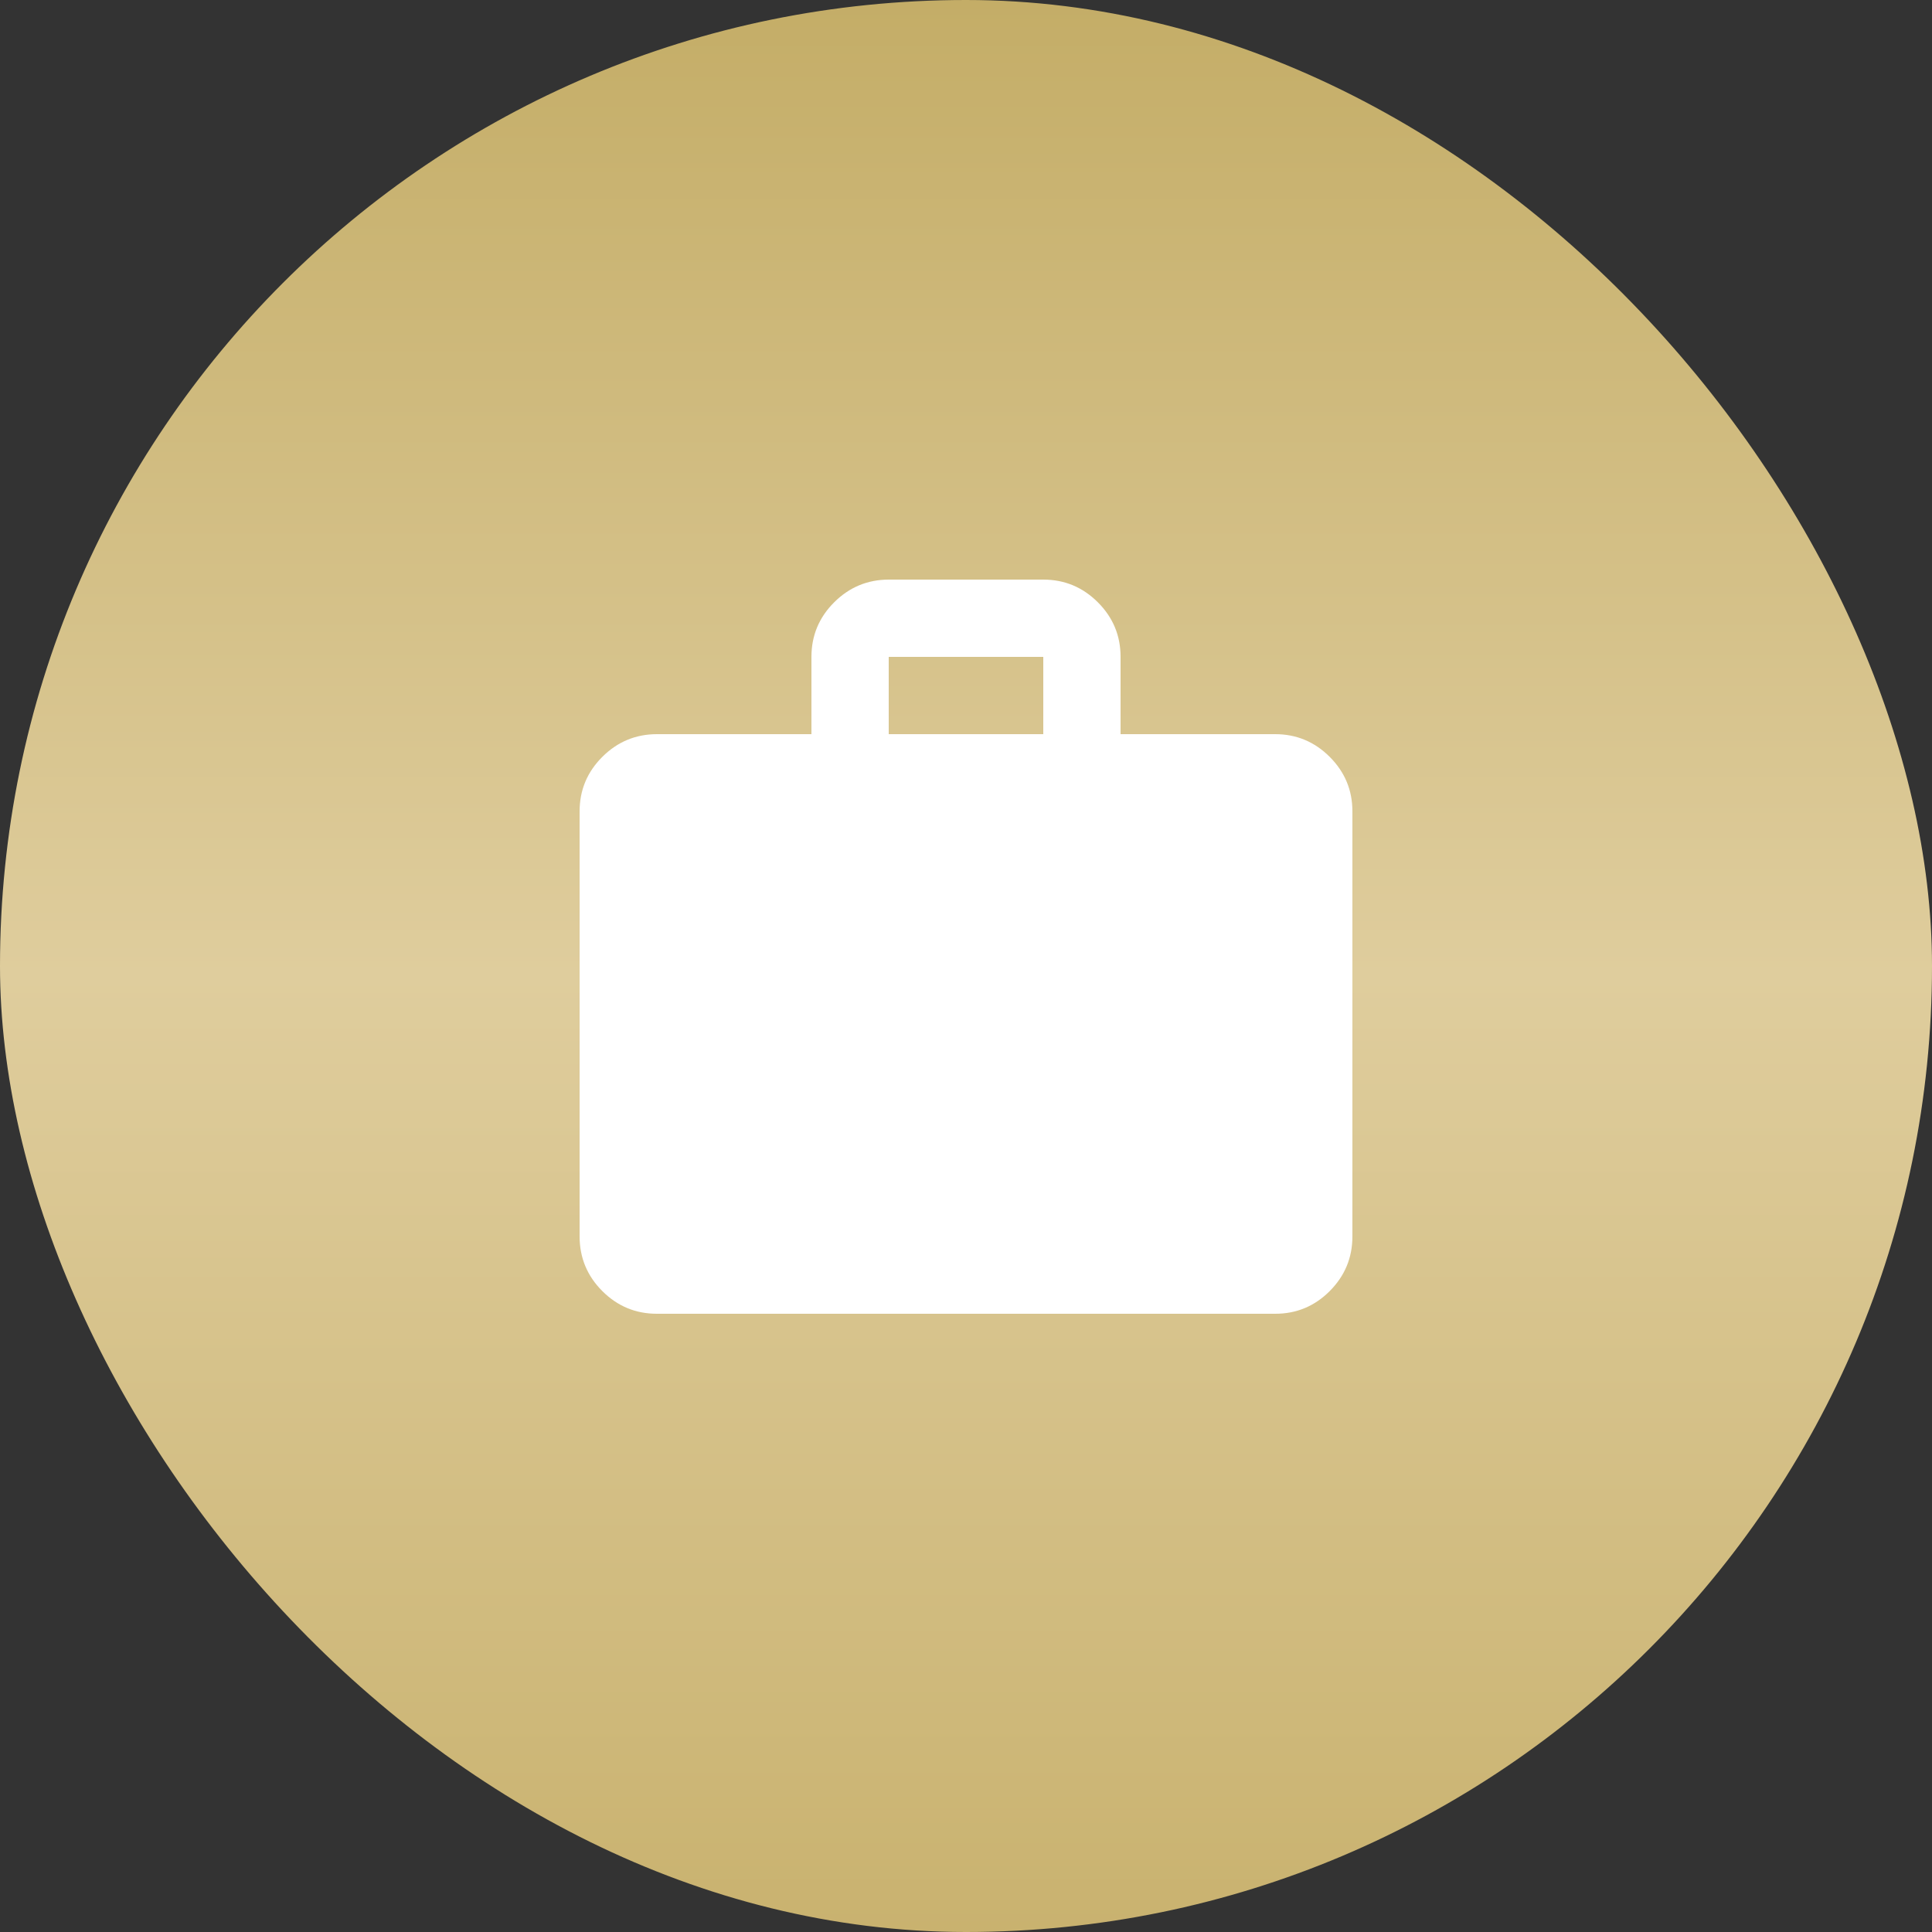
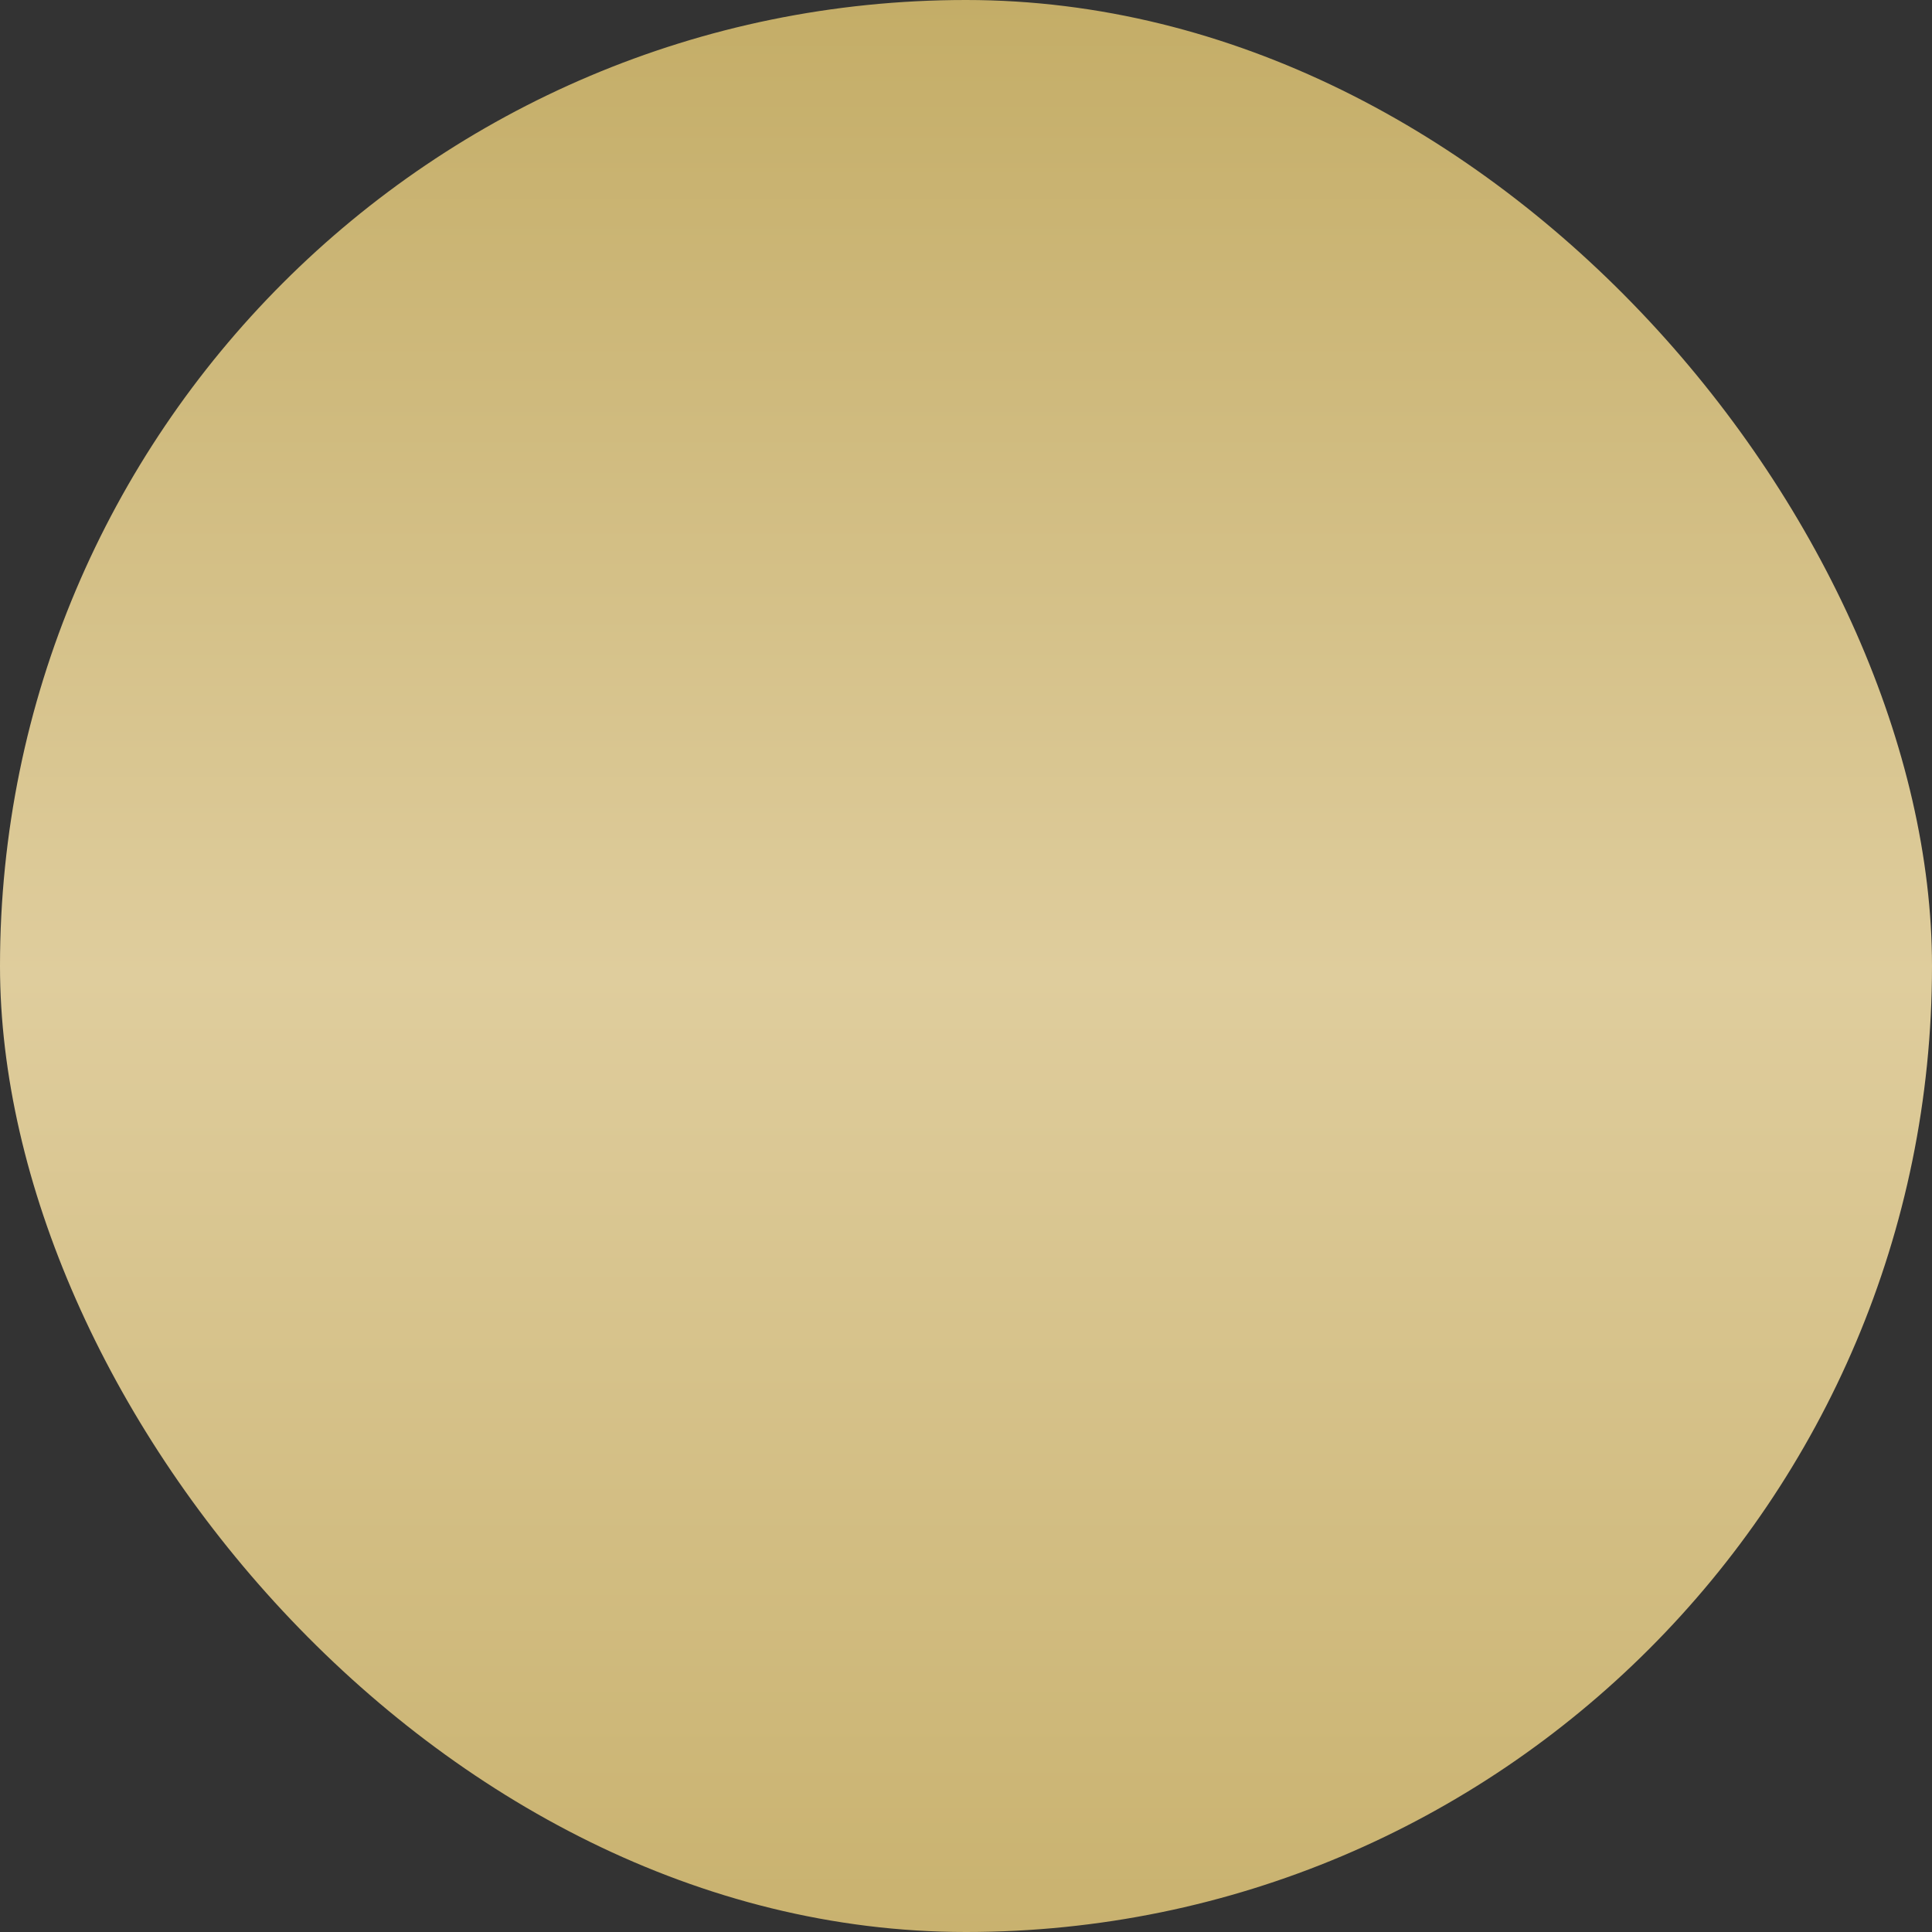
<svg xmlns="http://www.w3.org/2000/svg" width="50" height="50" viewBox="0 0 50 50" fill="none">
  <rect x="0" y="0" width="50" height="50" fill="#333333" stroke="none" />
  <rect width="50" height="50" rx="25" fill="url(#paint0_linear_94_3295)" />
-   <path d="M17 34C16.45 34 15.979 33.804 15.588 33.413C15.197 33.022 15.001 32.551 15 32V21C15 20.45 15.196 19.979 15.588 19.588C15.98 19.197 16.451 19.001 17 19H21V17C21 16.45 21.196 15.979 21.588 15.588C21.98 15.197 22.451 15.001 23 15H27C27.55 15 28.021 15.196 28.413 15.588C28.805 15.98 29.001 16.451 29 17V19H33C33.55 19 34.021 19.196 34.413 19.588C34.805 19.98 35.001 20.451 35 21V32C35 32.55 34.804 33.021 34.413 33.413C34.022 33.805 33.551 34.001 33 34H17ZM23 19H27V17H23V19Z" fill="white" />
  <defs>
    <linearGradient id="paint0_linear_94_3295" x1="25" y1="0" x2="25" y2="50" gradientUnits="userSpaceOnUse">
      <stop stop-color="#C4AD67" />
      <stop offset="0.505" stop-color="#DFCD9D" />
      <stop offset="1" stop-color="#C9B26F" />
    </linearGradient>
  </defs>
</svg>